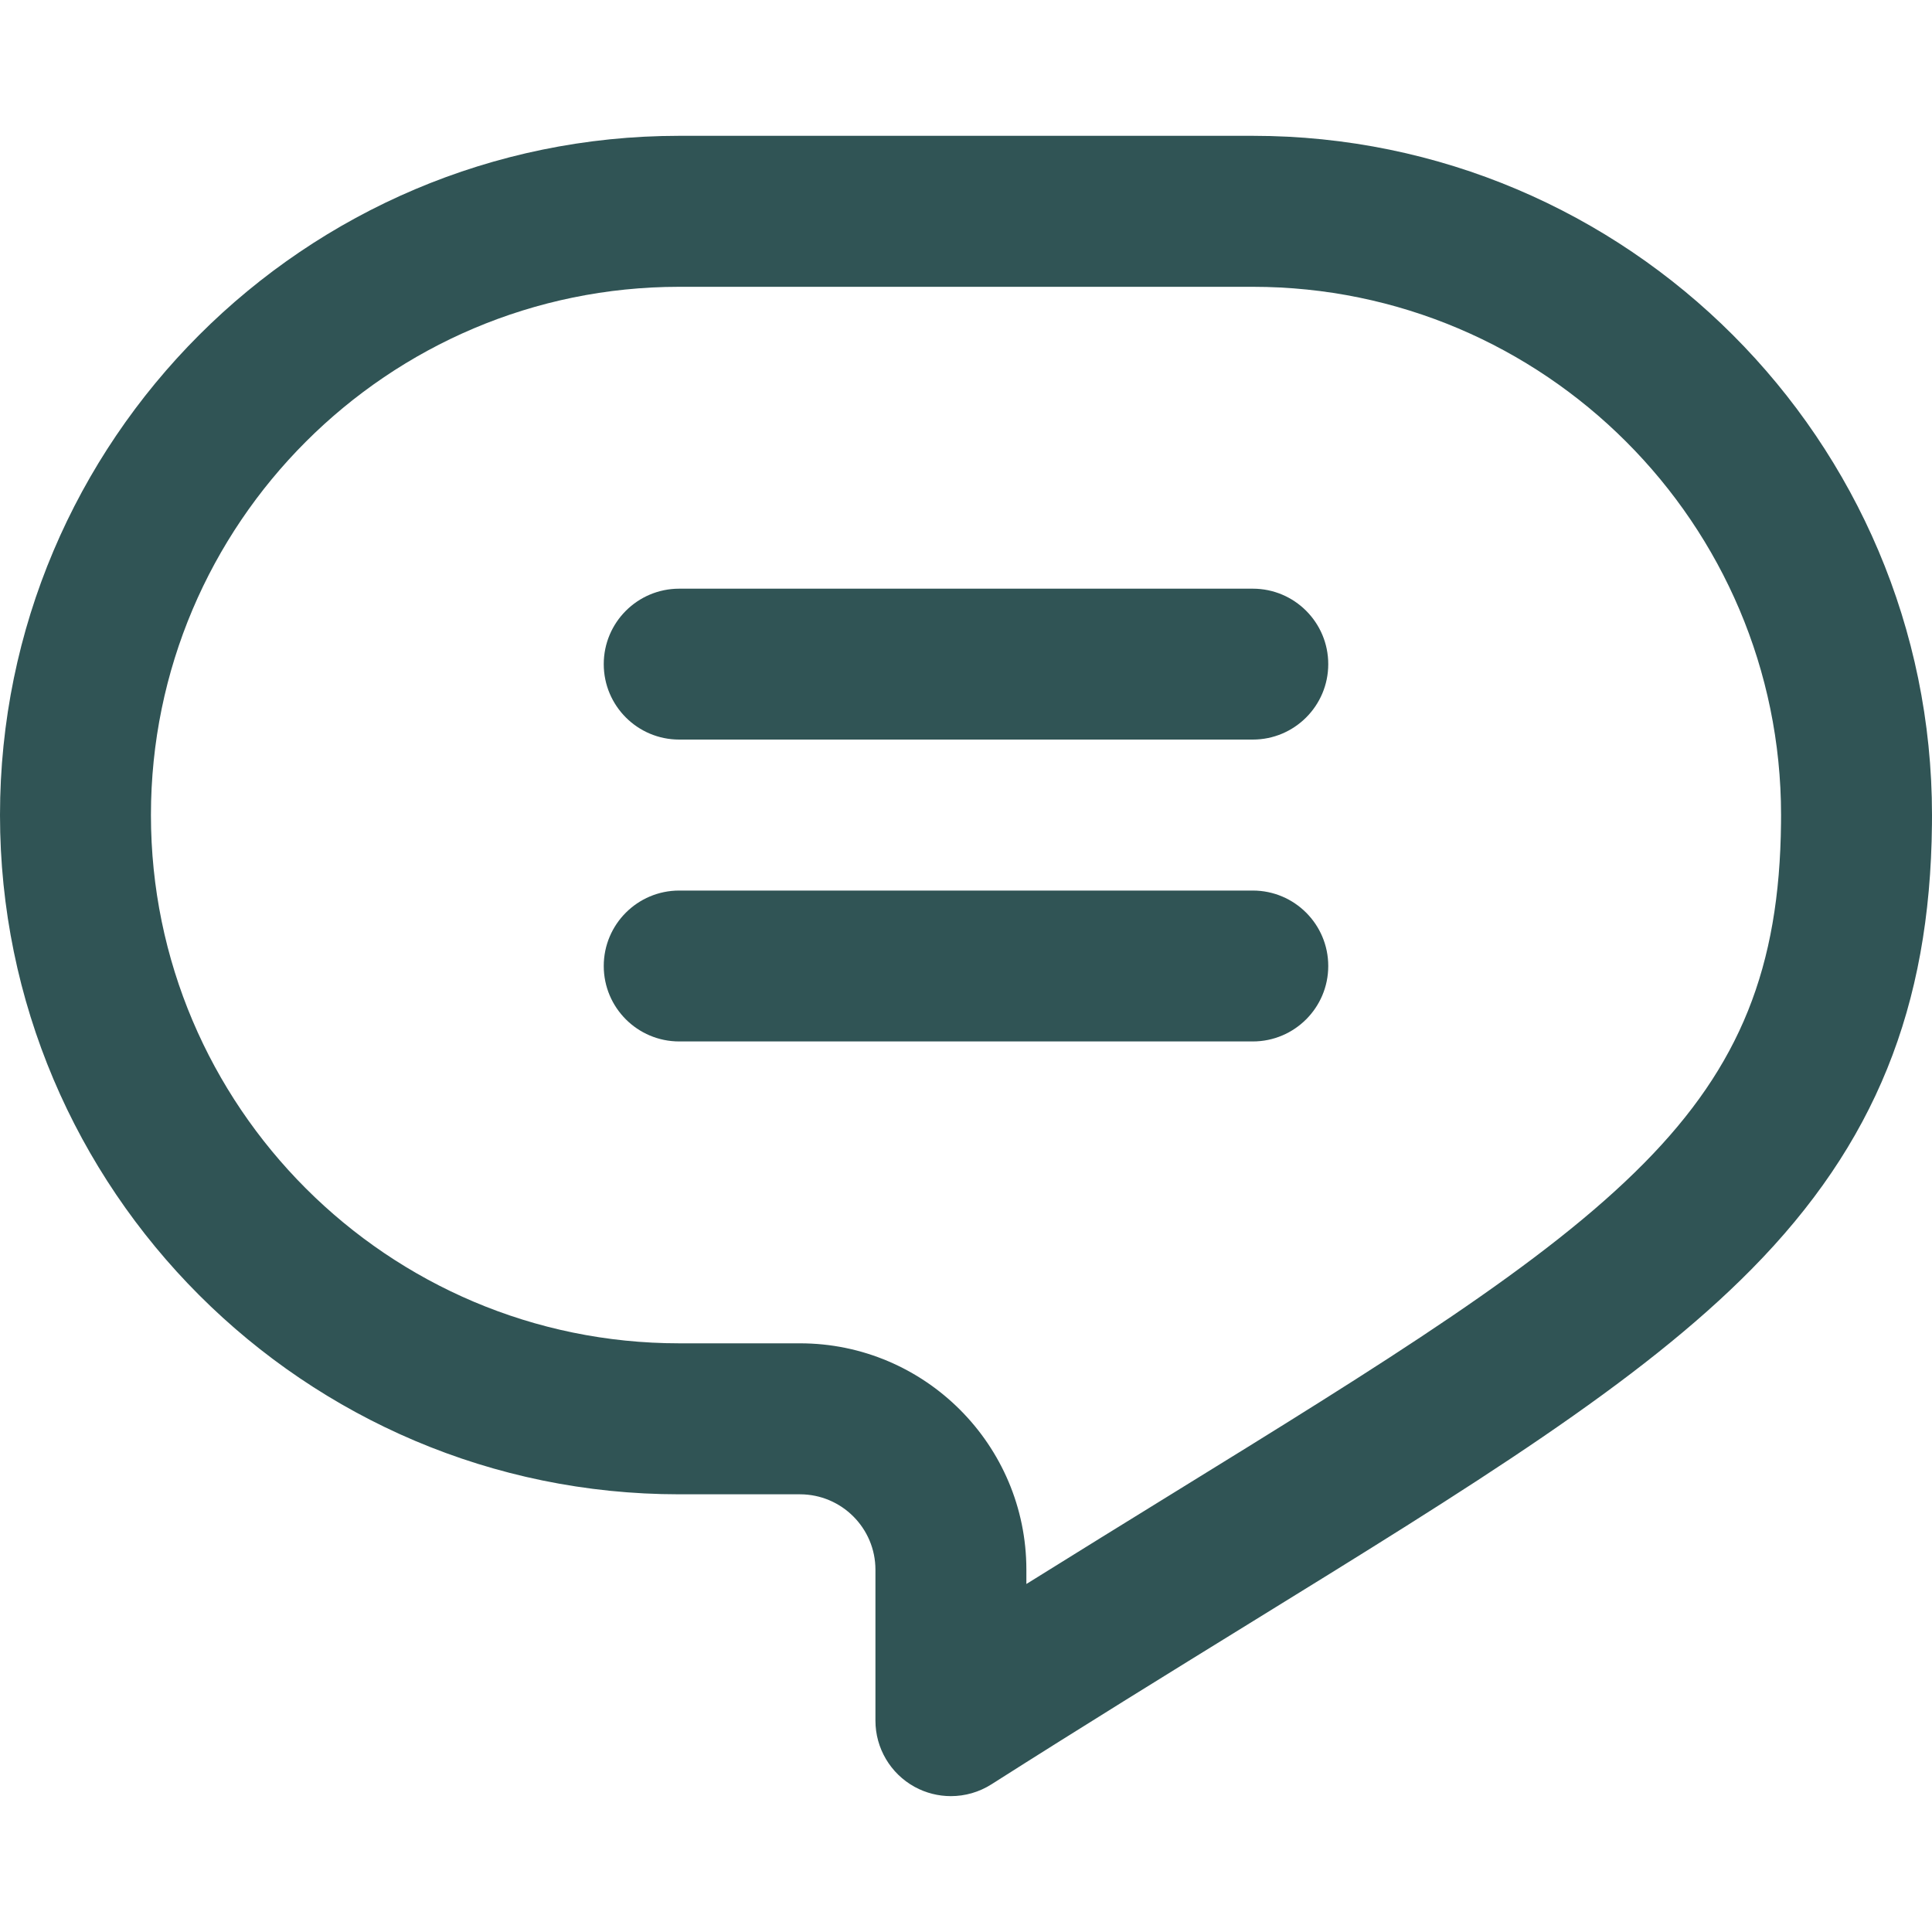
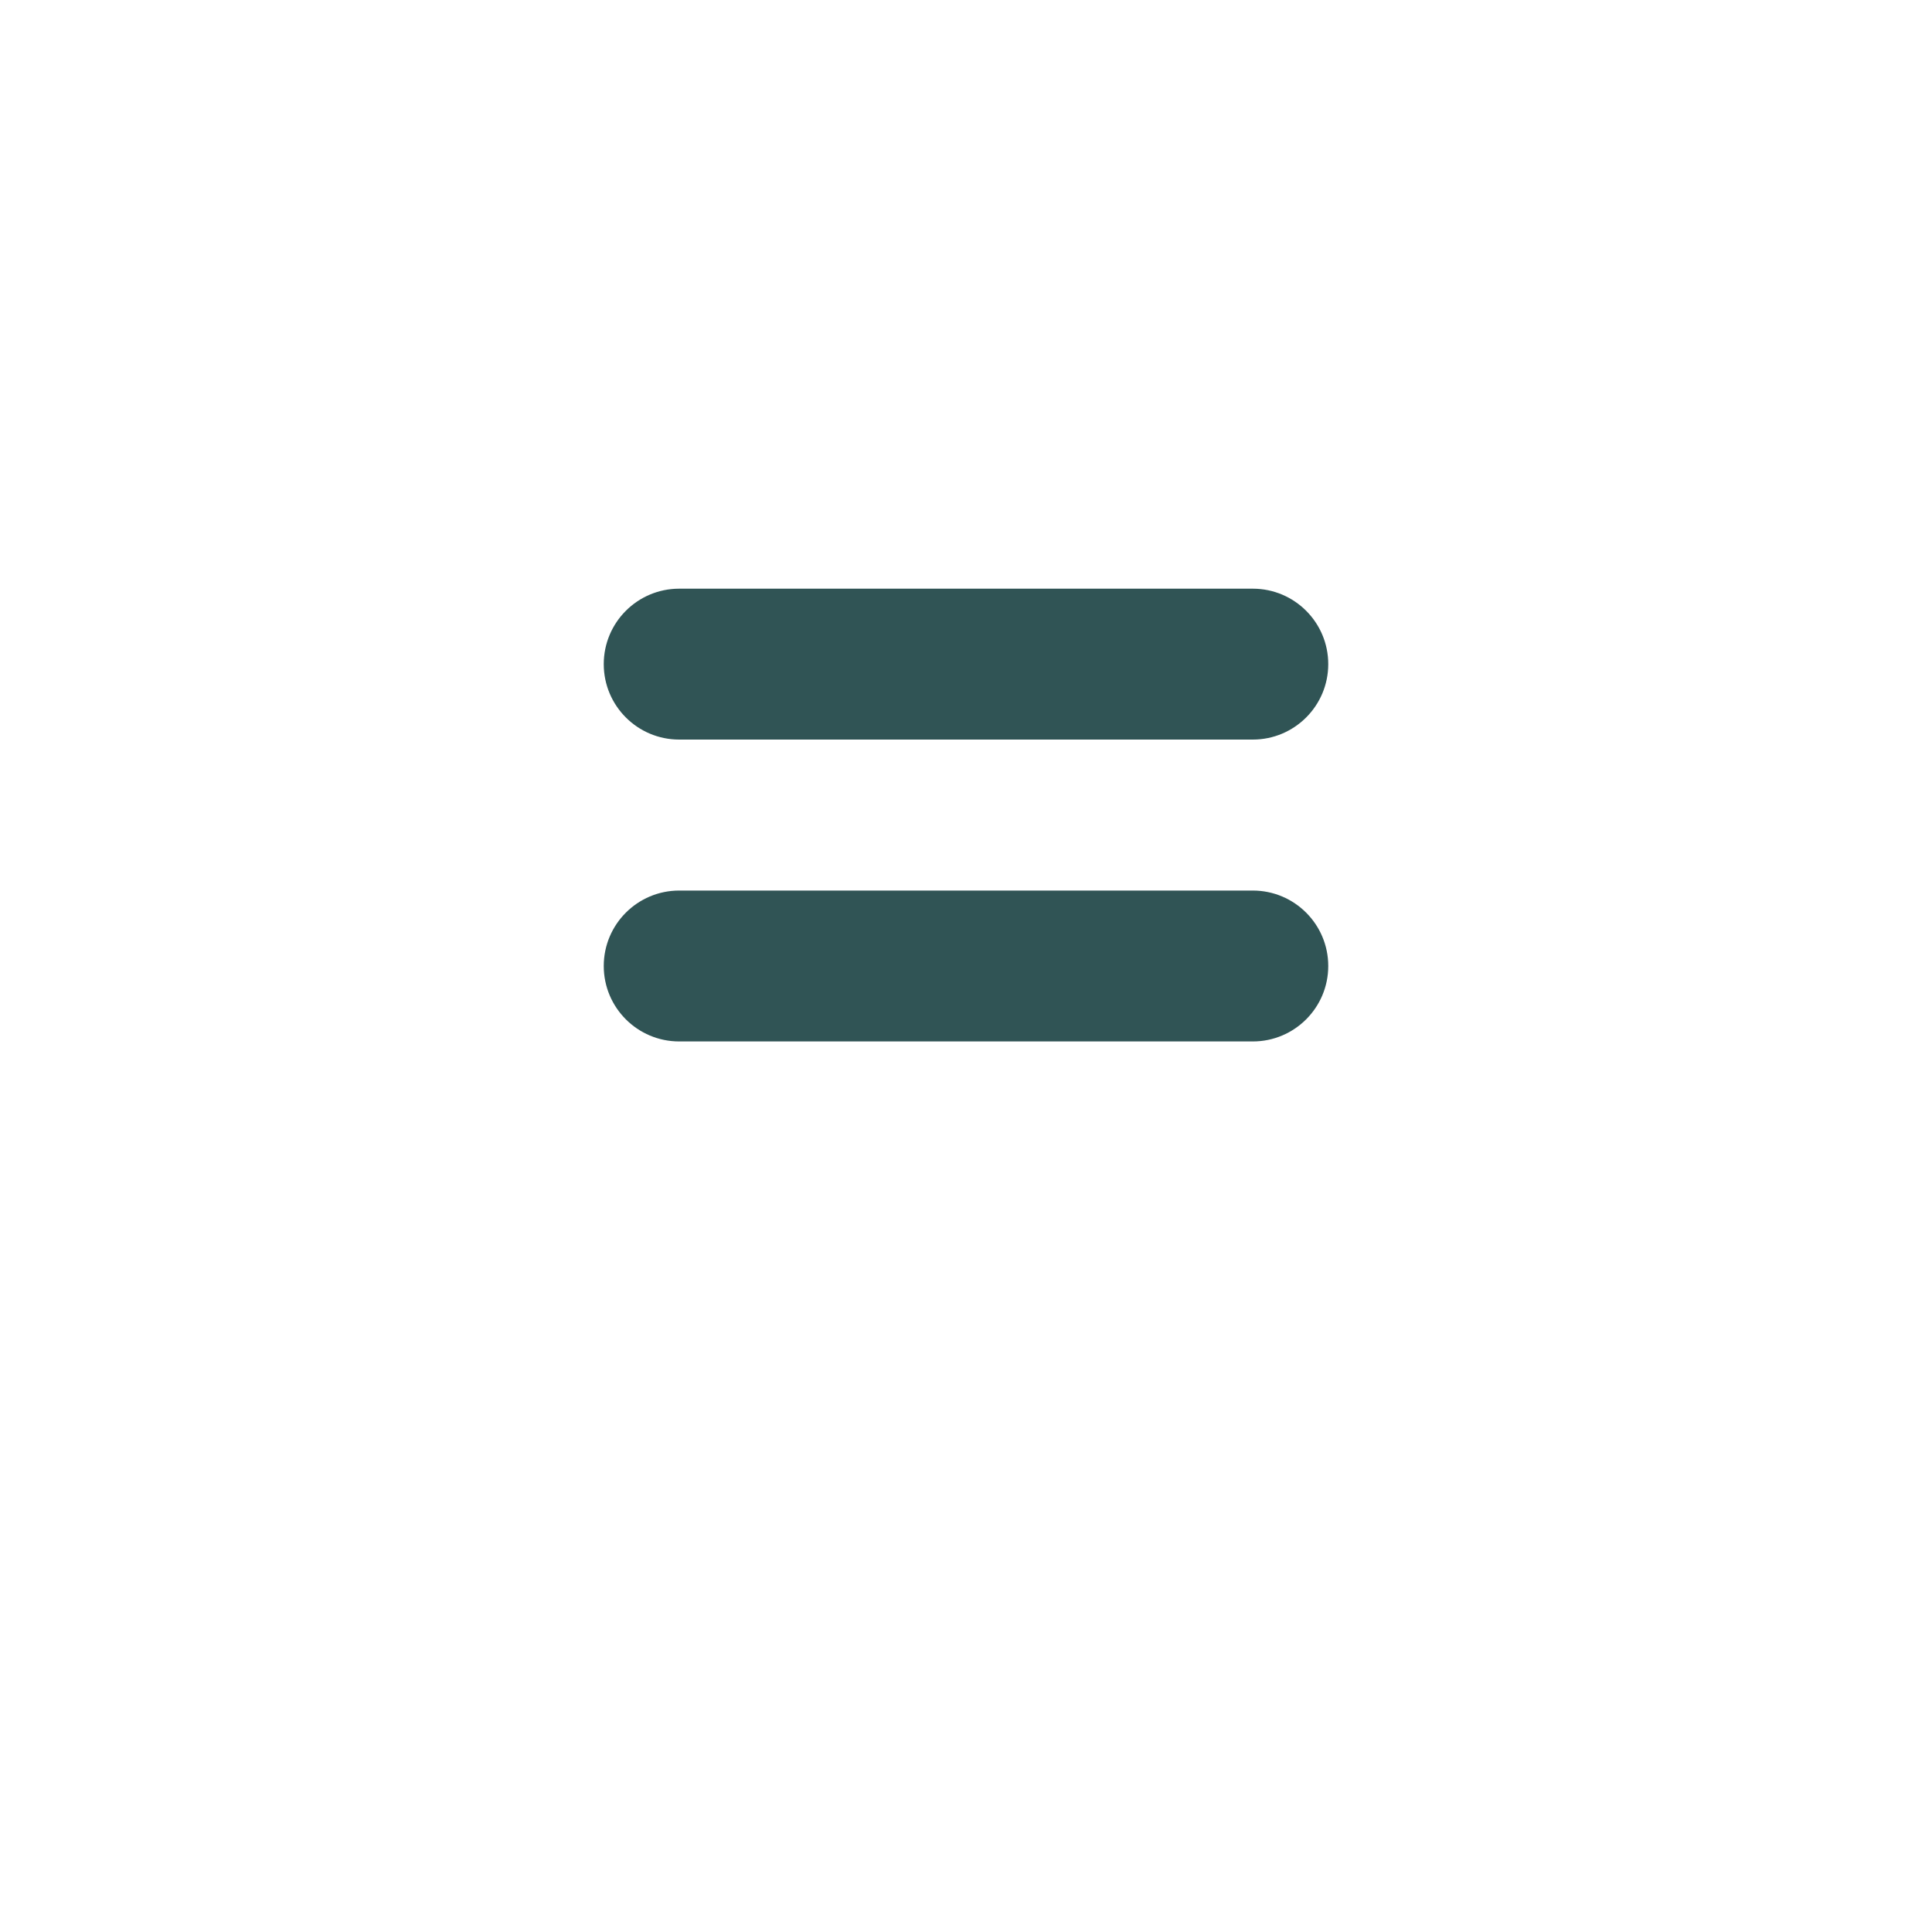
<svg xmlns="http://www.w3.org/2000/svg" width="40" height="40" viewBox="0 0 40 40" fill="none">
-   <path d="M19.687 37.187C19.429 37.187 19.17 37.123 18.936 36.995C18.436 36.72 18.125 36.195 18.125 35.625V32.5C18.125 31.638 17.424 30.938 16.562 30.938H14.062C6.308 30.938 0 24.629 0 16.875C0 9.121 6.308 2.812 14.062 2.812H25.938C33.692 2.812 40 9.121 40 16.875C40 16.94 40 17.004 39.999 17.068C39.962 20.856 38.811 23.695 36.268 26.273C33.941 28.632 30.541 30.729 25.834 33.632C24.249 34.61 22.452 35.718 20.526 36.943C20.271 37.105 19.98 37.187 19.687 37.187ZM14.062 5.938C8.032 5.938 3.125 10.844 3.125 16.875C3.125 22.906 8.032 27.812 14.062 27.812H16.562C19.147 27.812 21.25 29.915 21.25 32.5V32.795C22.292 32.145 23.278 31.537 24.193 30.972C28.714 28.184 31.98 26.169 34.043 24.078C36.025 22.07 36.845 20.03 36.874 17.038C36.875 16.984 36.875 16.93 36.875 16.875C36.875 10.844 31.968 5.938 25.938 5.938H14.062Z" fill="#305455" />
  <path d="M25.938 15.312H14.062C13.2 15.312 12.5 14.613 12.5 13.75C12.5 12.887 13.2 12.188 14.062 12.188H25.938C26.8 12.188 27.5 12.887 27.5 13.75C27.5 14.613 26.8 15.312 25.938 15.312Z" fill="#305455" />
  <path d="M25.938 21.562H14.062C13.2 21.562 12.5 20.863 12.5 20C12.5 19.137 13.2 18.438 14.062 18.438H25.938C26.8 18.438 27.5 19.137 27.5 20C27.5 20.863 26.8 21.562 25.938 21.562Z" fill="#305455" />
</svg>